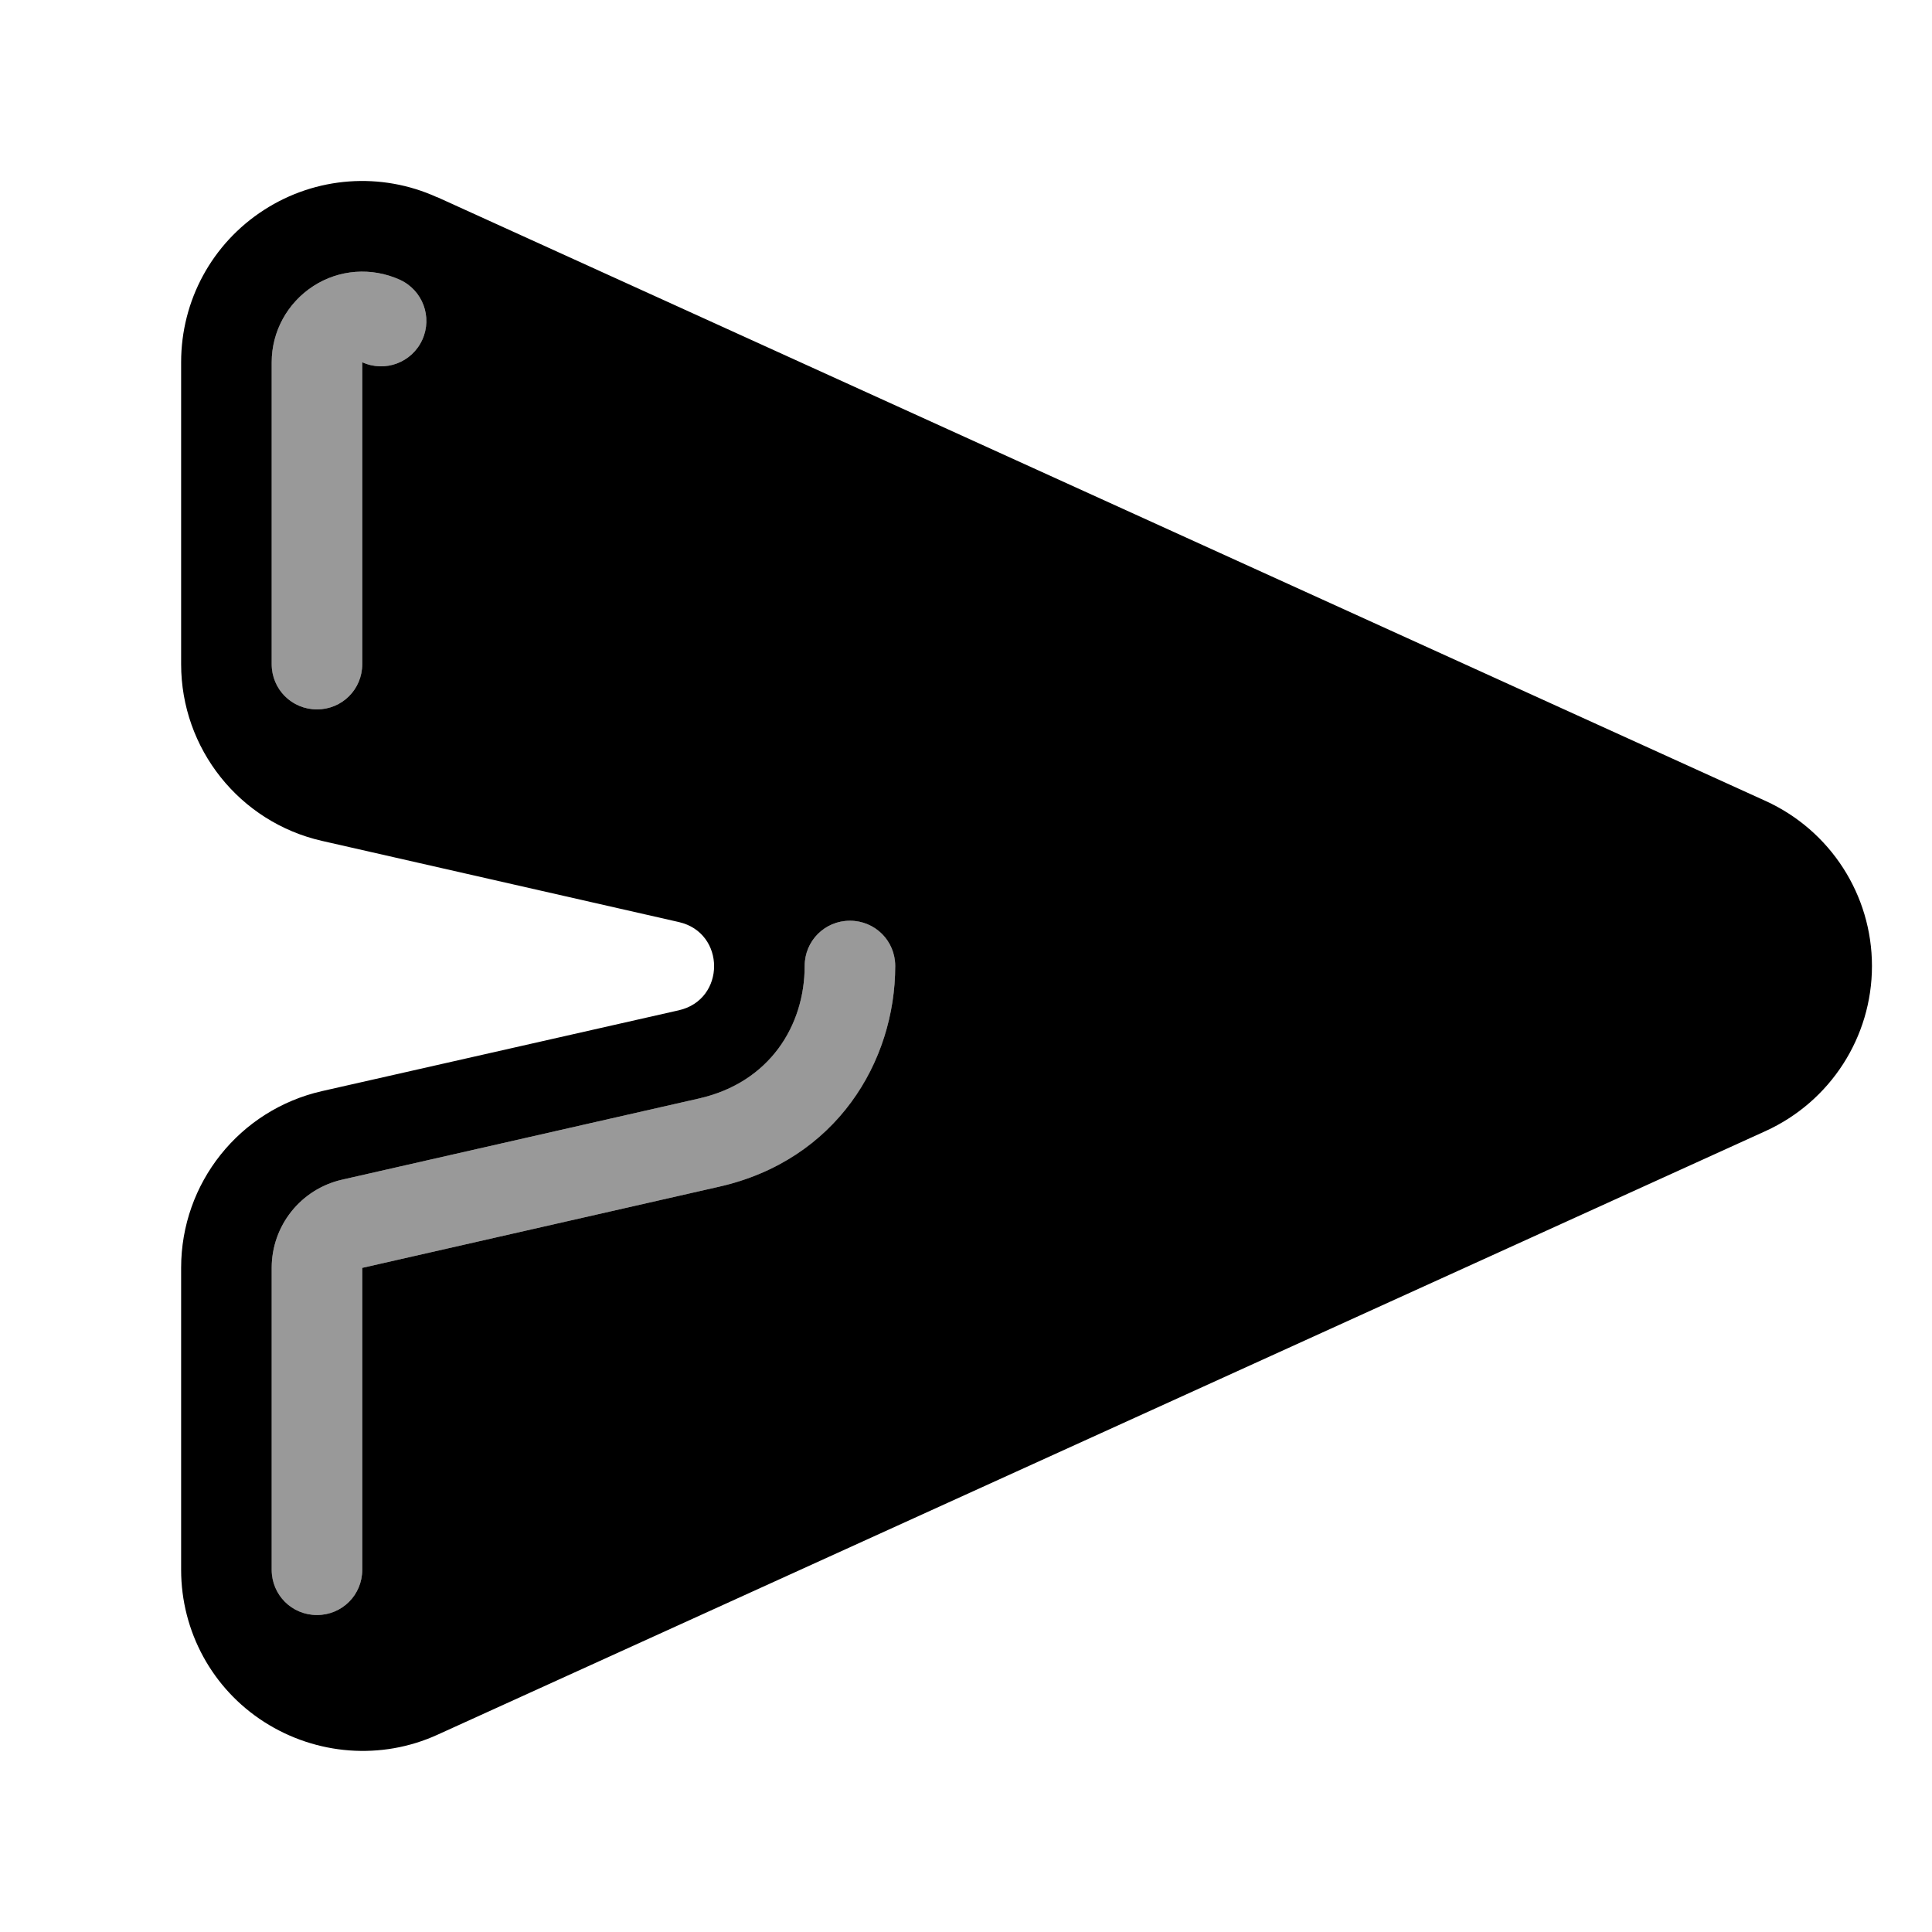
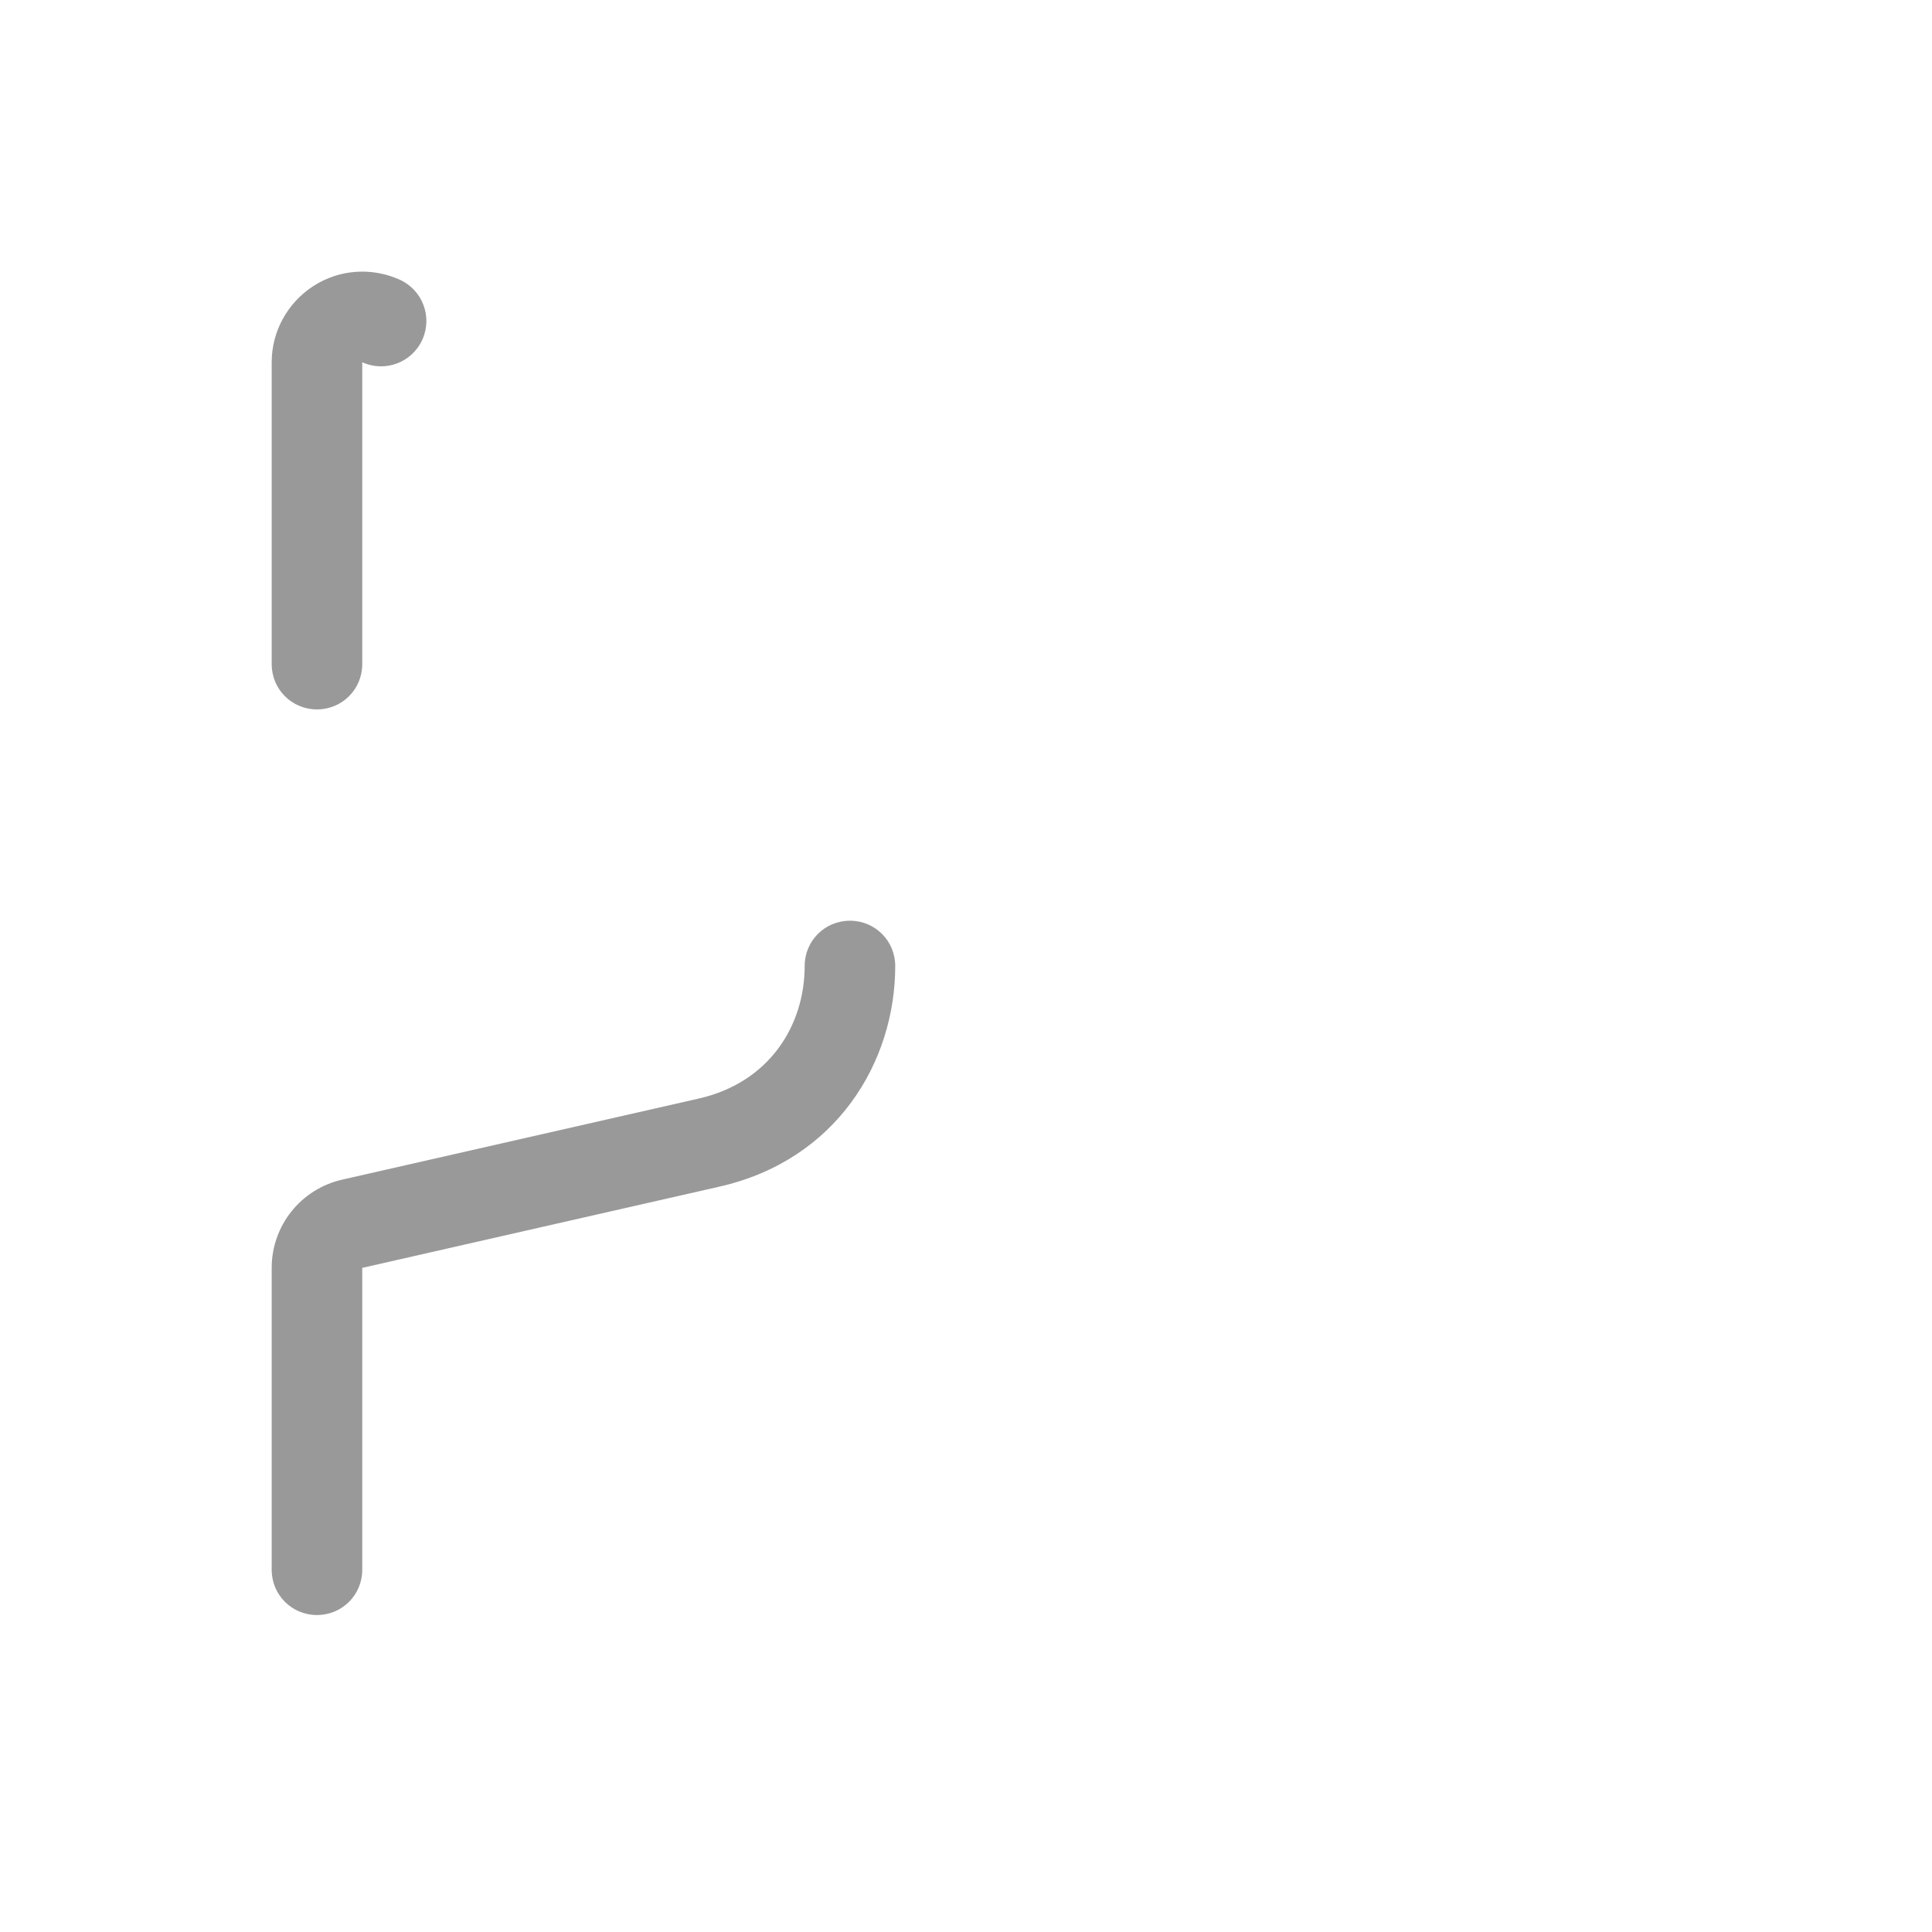
<svg xmlns="http://www.w3.org/2000/svg" viewBox="0 0 576 576">
  <path opacity=".4" fill="currentColor" d="M81 108L81 198C81 205.5 87 211.5 94.5 211.5C102 211.5 108 205.5 108 198L108 108C114.8 111.1 122.8 108.1 125.9 101.3C129 94.5 126 86.5 119.2 83.4C110.8 79.6 101.1 80.3 93.4 85.3C85.7 90.3 81 98.8 81 108zM81 378L81 468C81 475.5 87 481.5 94.5 481.5C102 481.5 108 475.5 108 468L108 378C143.5 369.9 178.9 361.9 214.4 353.8C249.4 345.9 266.9 316.6 266.9 288C266.9 280.5 260.9 274.5 253.4 274.5C245.9 274.5 239.9 280.5 239.9 288C239.9 305.7 229.4 322.7 208.4 327.5L102 351.7C89.7 354.5 81 365.4 81 378z" />
-   <path fill="currentColor" d="M130.3 58.8C113.6 51.2 94.2 52.6 78.7 62.6C63.2 72.6 54 89.6 54 108L54 198C54 223.2 71.4 245.1 96 250.7L202.4 274.9C216.4 278.1 216.4 298 202.4 301.2L96 325.3C71.4 330.9 54 352.7 54 378L54 468C54 486.4 63.3 503.5 78.8 513.4C94.3 523.3 113.7 524.8 130.4 517.2L526.4 337.2C545.7 328.4 558.1 309.2 558.1 288C558.1 266.8 545.7 247.6 526.4 238.8L130.4 58.8zM119.2 83.4C126 86.5 129 94.5 125.9 101.3C122.8 108.1 114.8 111.1 108 108L108 198C108 205.5 102 211.5 94.5 211.5C87 211.5 81 205.5 81 198L81 108C81 98.8 85.7 90.3 93.4 85.3C101.1 80.3 110.8 79.6 119.2 83.4zM266.9 288C266.9 316.6 249.3 345.9 214.4 353.8L108 378L108 468C108 475.5 102 481.5 94.5 481.5C87 481.5 81 475.5 81 468L81 378C81 365.4 89.7 354.5 102 351.7L208.4 327.5C229.5 322.7 239.9 305.7 239.9 288C239.9 280.5 245.9 274.5 253.4 274.5C260.9 274.5 266.9 280.5 266.9 288z" />
</svg>